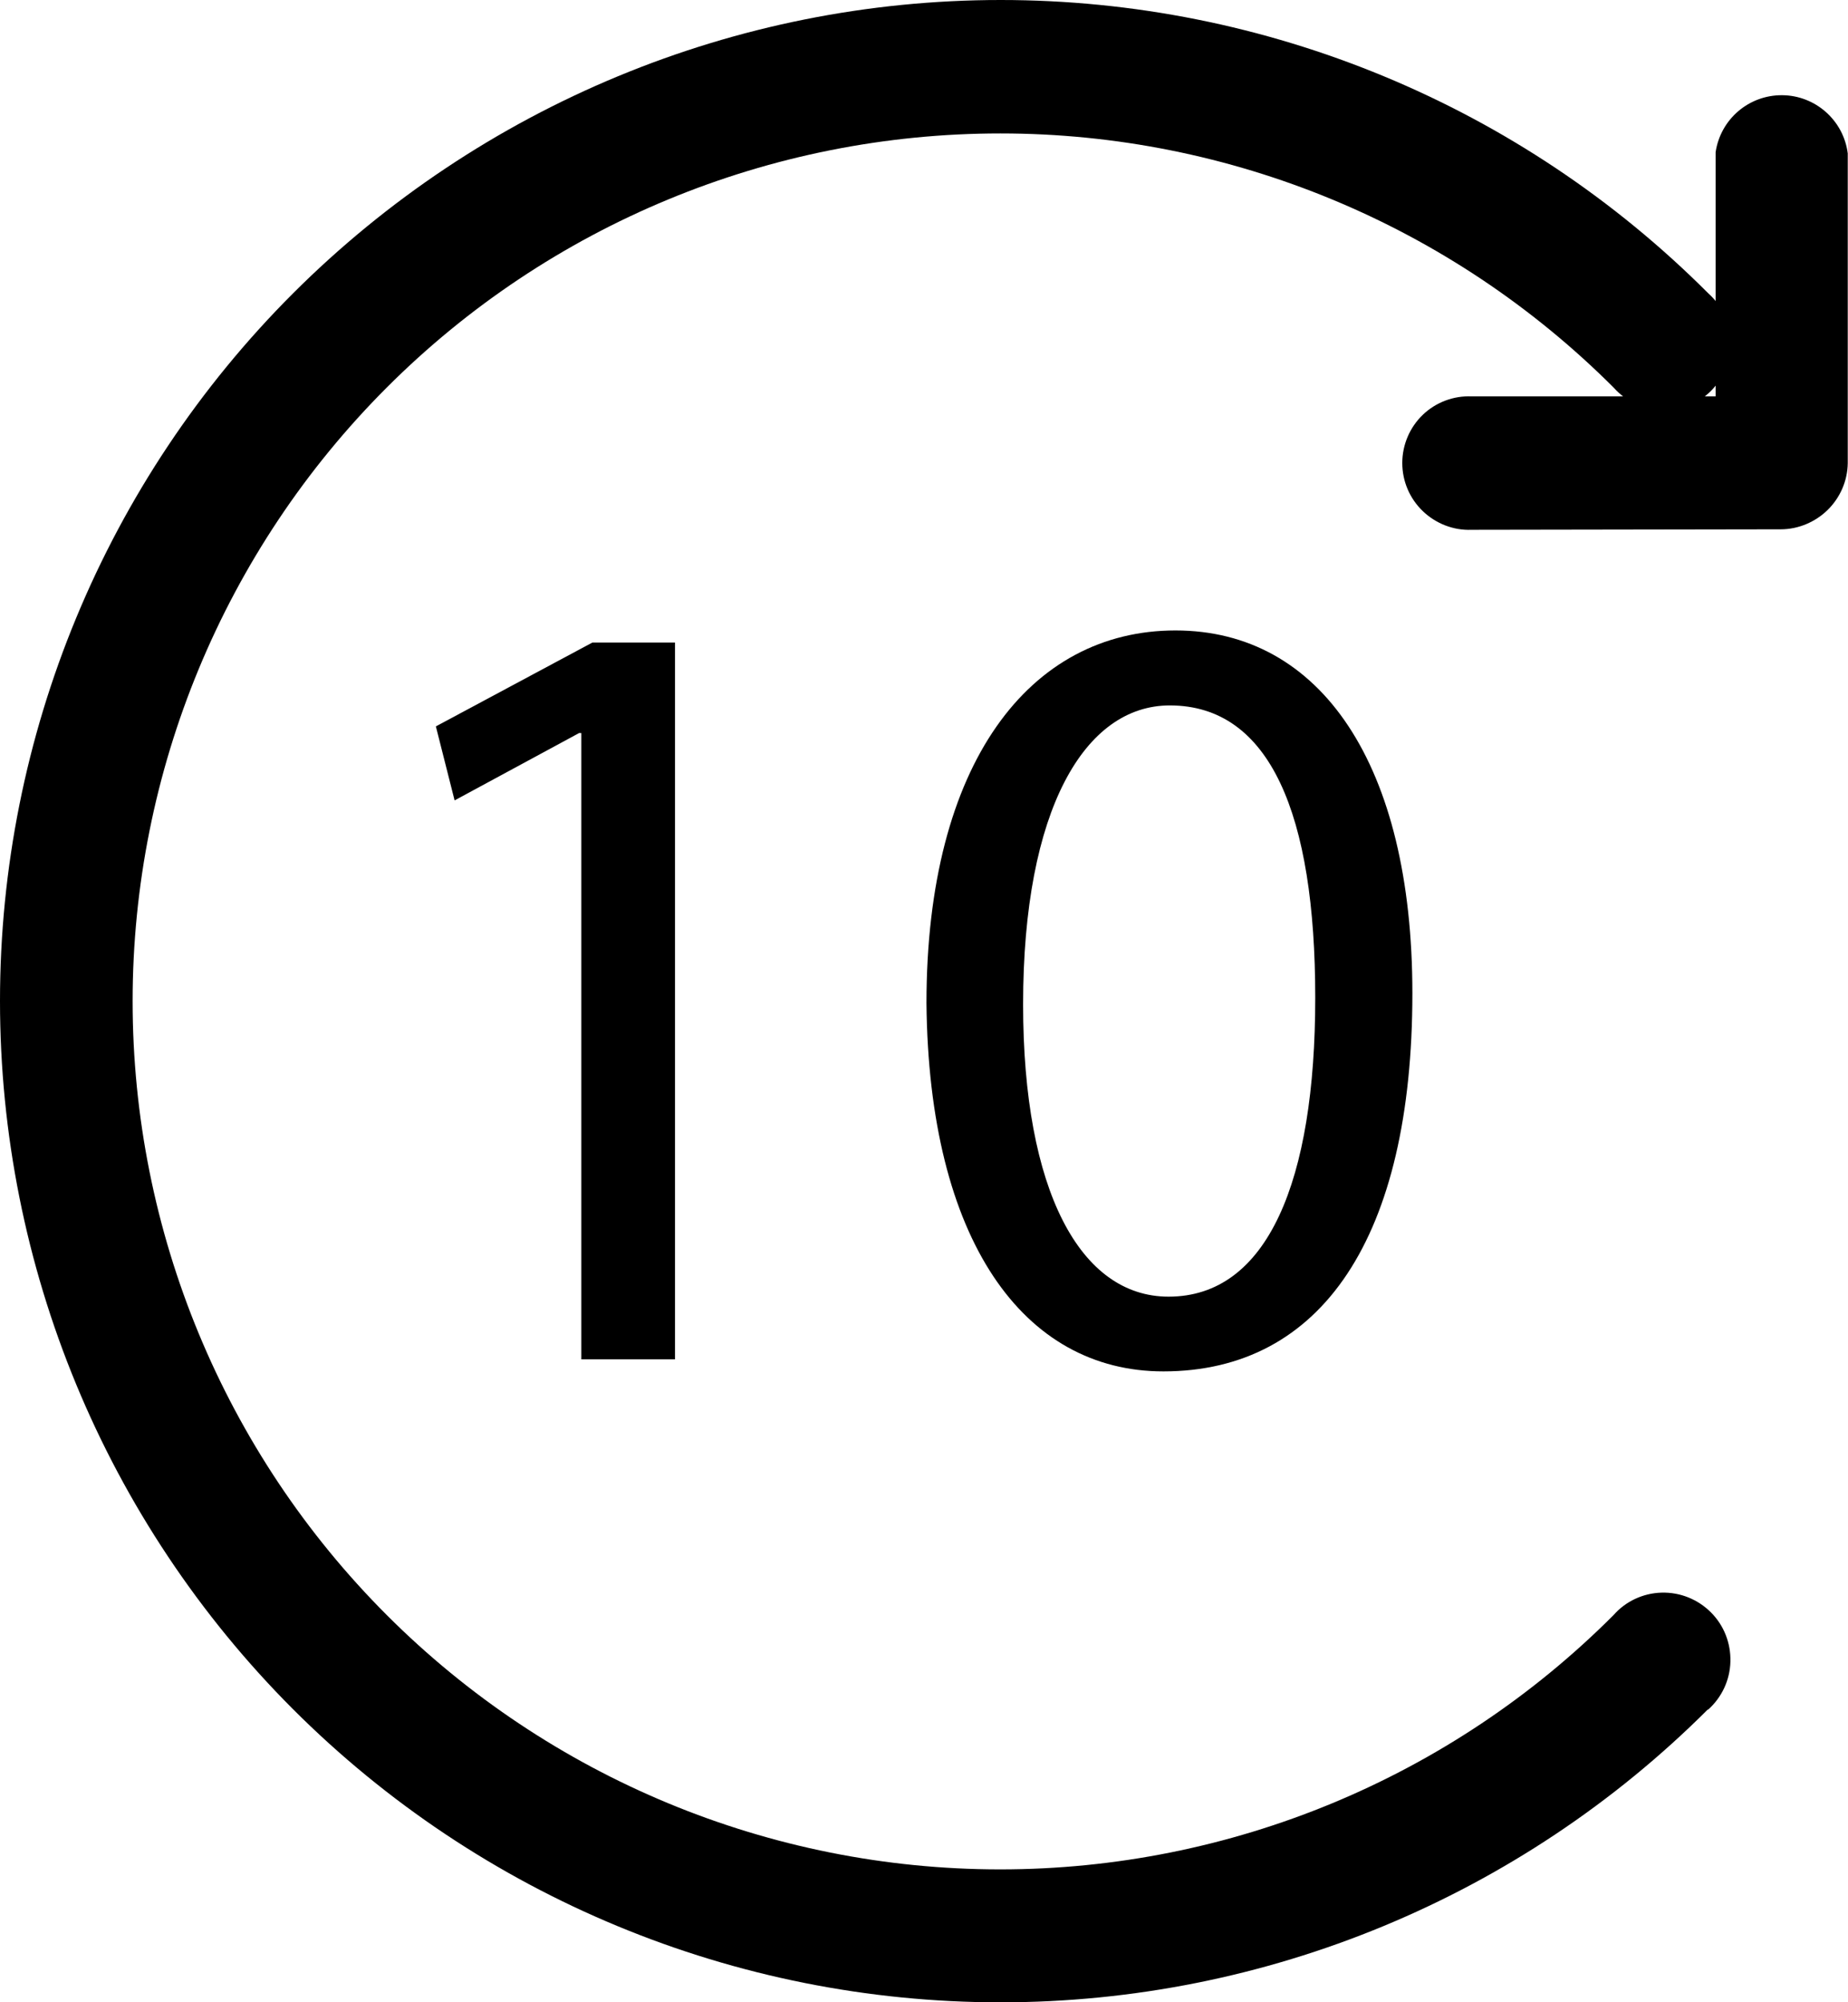
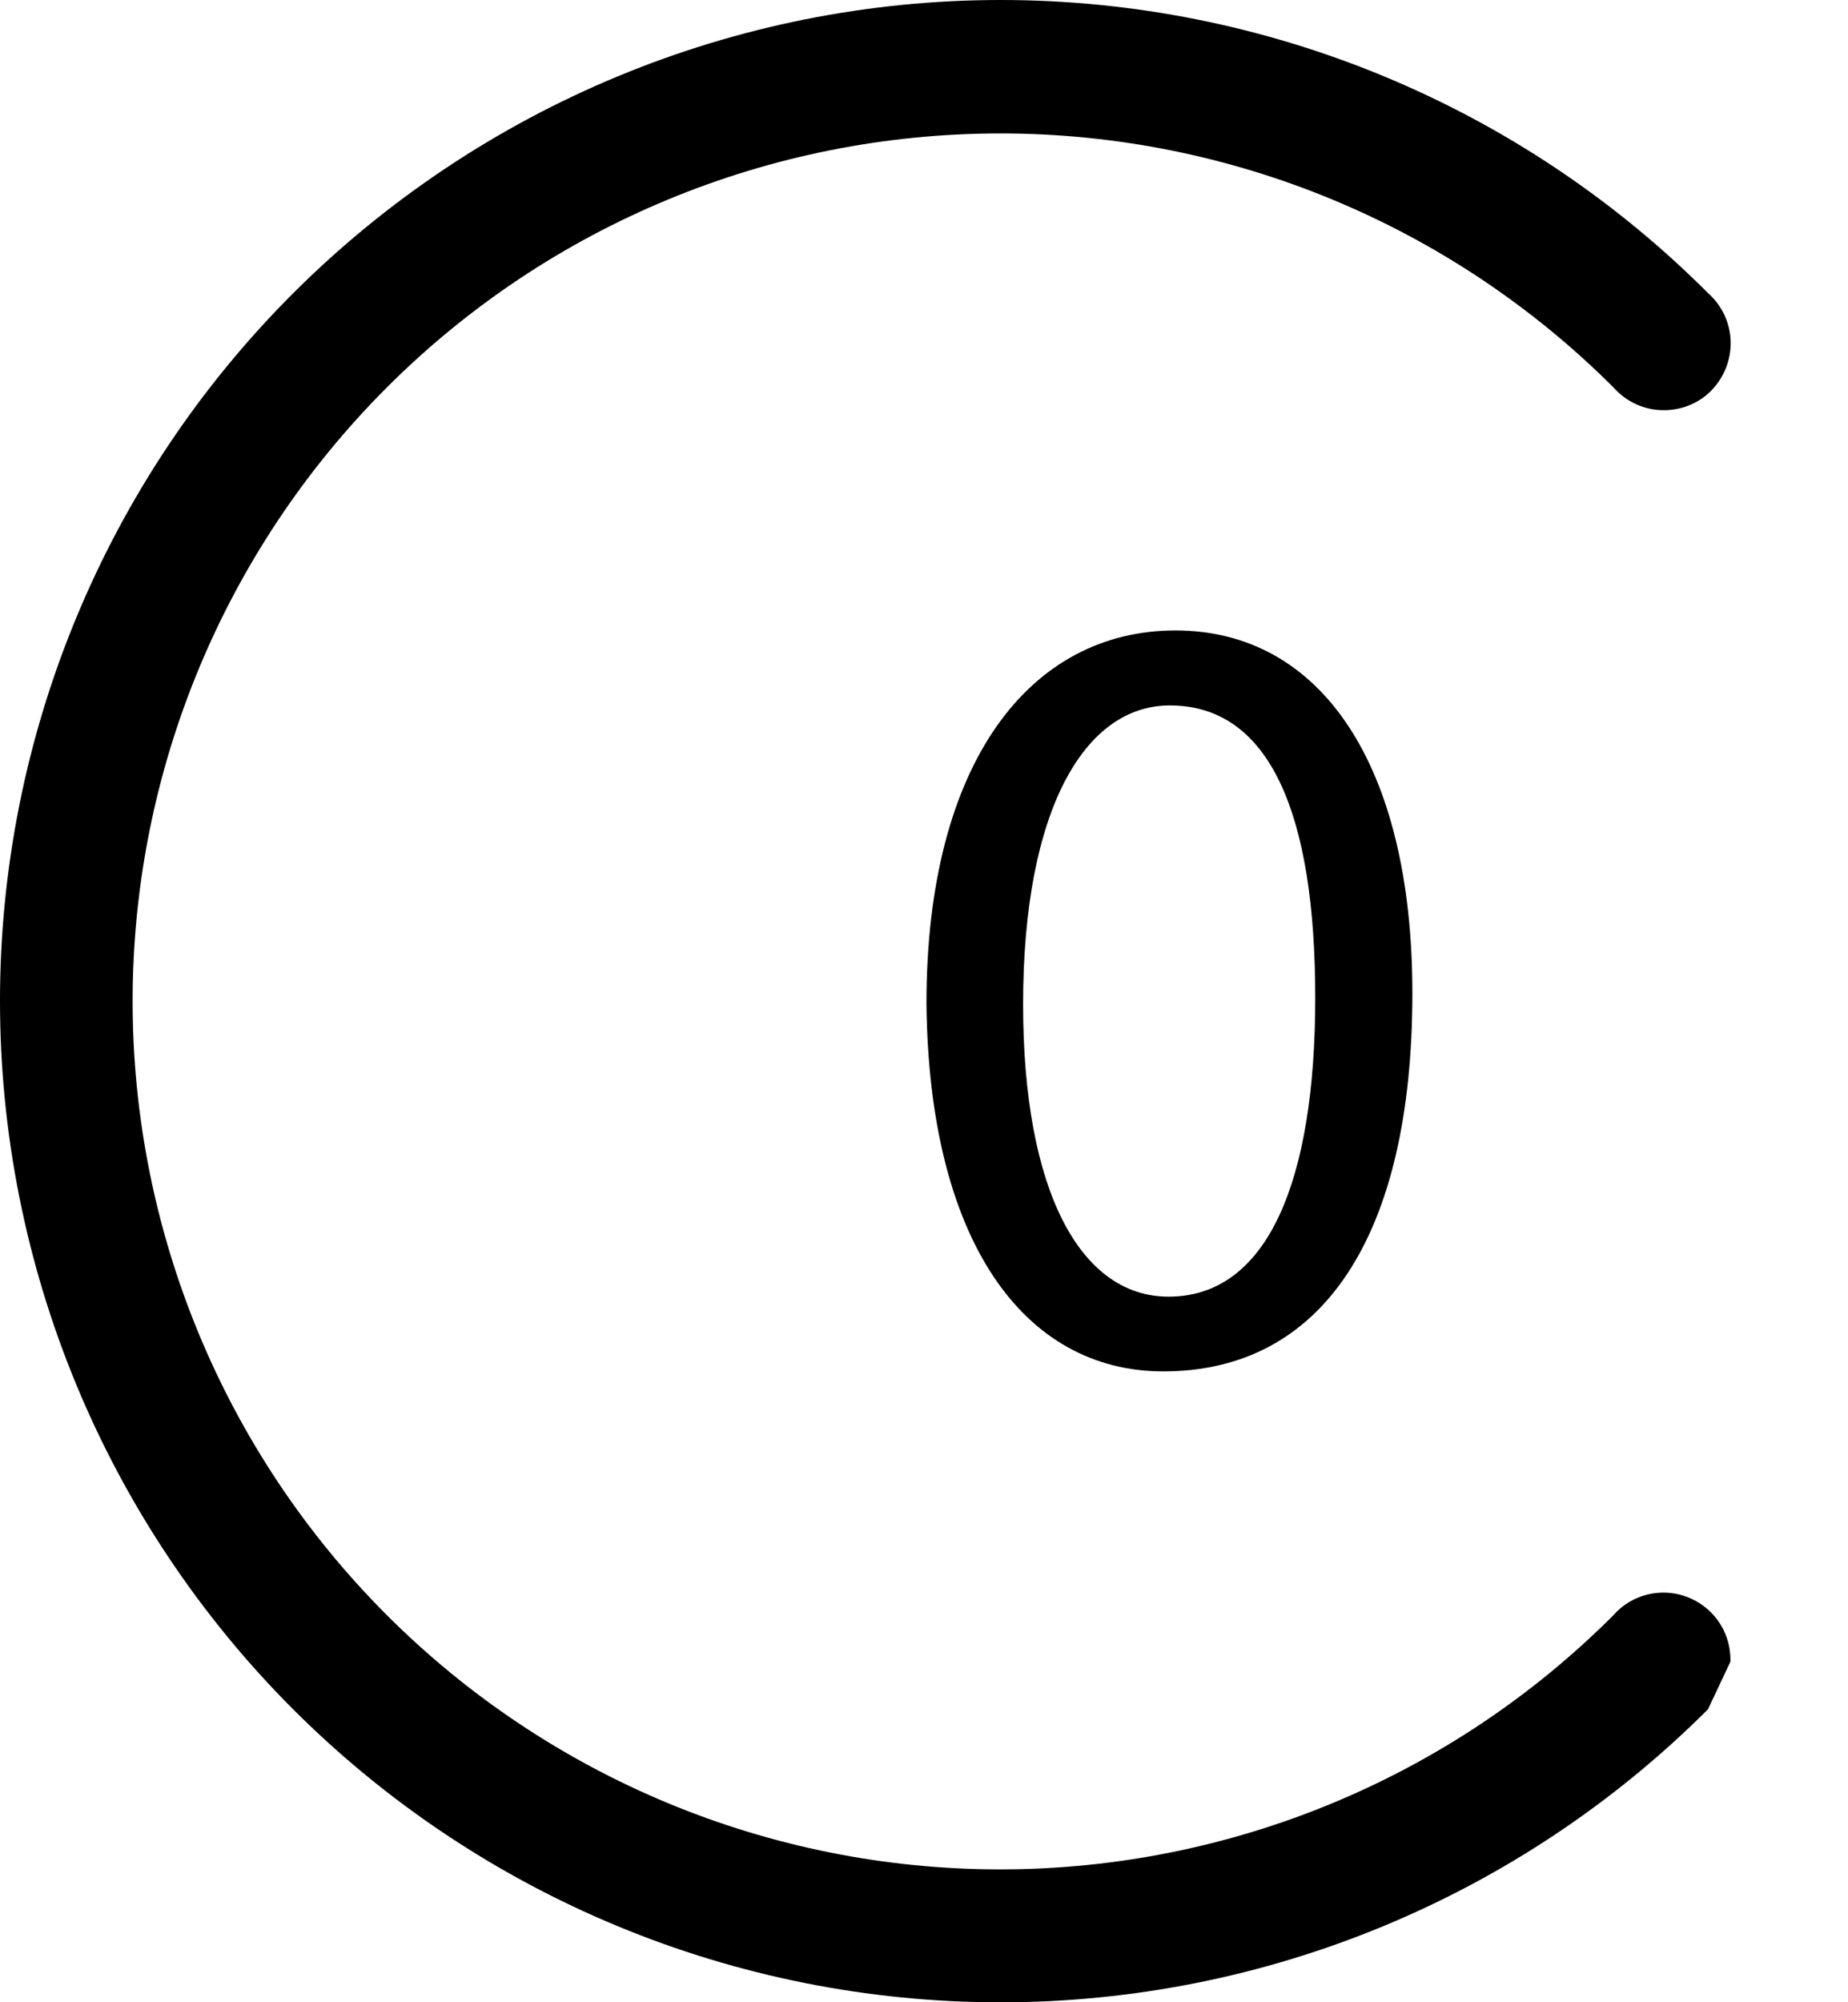
<svg xmlns="http://www.w3.org/2000/svg" id="Layer_1" data-name="Layer 1" viewBox="0 0 74.96 81.18">
  <g>
-     <path d="M23.58,29.72h-.09l-5.05,2.73-.76-3,6.35-3.4h3.35v29.06h-3.8v-25.39Z" />
    <path d="M57.29,40.27c0,9.88-3.67,15.33-10.1,15.33-5.68,0-9.52-5.32-9.61-14.93,0-9.75,4.2-15.11,10.1-15.11s9.61,5.45,9.61,14.71ZM41.5,40.72c0,7.56,2.32,11.85,5.9,11.85,4.02,0,5.95-4.69,5.95-12.12s-1.83-11.85-5.9-11.85c-3.44,0-5.95,4.2-5.95,12.12Z" />
  </g>
  <g>
-     <path d="M74.14,20.67c-.51.5-1.2.79-1.91.79l-12.54.02c-.73.03-1.45-.25-1.98-.76-.53-.51-.83-1.21-.83-1.95,0-.73.3-1.44.83-1.95.53-.51,1.25-.78,1.98-.75h9.9V6.17c.2-1.34,1.35-2.32,2.7-2.31,1.35.01,2.49,1.02,2.66,2.36v12.56h0c-.01.72-.31,1.4-.82,1.9h0Z" />
-     <path d="M69.28,69.3c-7.62,7.61-17.94,11.88-28.7,11.88-10.77,0-21.09-4.28-28.7-11.89C4.27,61.67,0,51.35,0,40.58,0,29.82,4.28,19.49,11.89,11.89S29.83,0,40.59,0c10.76,0,21.09,4.27,28.7,11.89.56.5.89,1.2.91,1.95.02.75-.27,1.47-.79,2s-1.25.81-2,.79c-.75-.02-1.45-.35-1.95-.91-6.6-6.6-15.55-10.31-24.88-10.31-9.34,0-18.29,3.7-24.89,10.3-6.6,6.6-10.31,15.55-10.31,24.88,0,9.34,3.71,18.29,10.31,24.89,6.6,6.6,15.55,10.31,24.88,10.31,9.33,0,18.29-3.71,24.88-10.31.49-.56,1.2-.89,1.95-.91.75-.02,1.47.27,2,.8s.81,1.25.79,2c-.02.75-.35,1.45-.91,1.95h0Z" />
+     <path d="M69.28,69.3c-7.62,7.61-17.94,11.88-28.7,11.88-10.77,0-21.09-4.28-28.7-11.89C4.27,61.67,0,51.35,0,40.58,0,29.82,4.28,19.49,11.89,11.89S29.83,0,40.59,0c10.76,0,21.09,4.27,28.7,11.89.56.5.89,1.2.91,1.95.02.75-.27,1.47-.79,2s-1.25.81-2,.79c-.75-.02-1.45-.35-1.95-.91-6.6-6.6-15.55-10.31-24.88-10.31-9.34,0-18.29,3.7-24.89,10.3-6.6,6.6-10.31,15.55-10.31,24.88,0,9.34,3.71,18.29,10.31,24.89,6.6,6.6,15.55,10.31,24.88,10.31,9.33,0,18.29-3.71,24.88-10.31.49-.56,1.2-.89,1.95-.91.75-.02,1.47.27,2,.8s.81,1.25.79,2h0Z" />
  </g>
</svg>